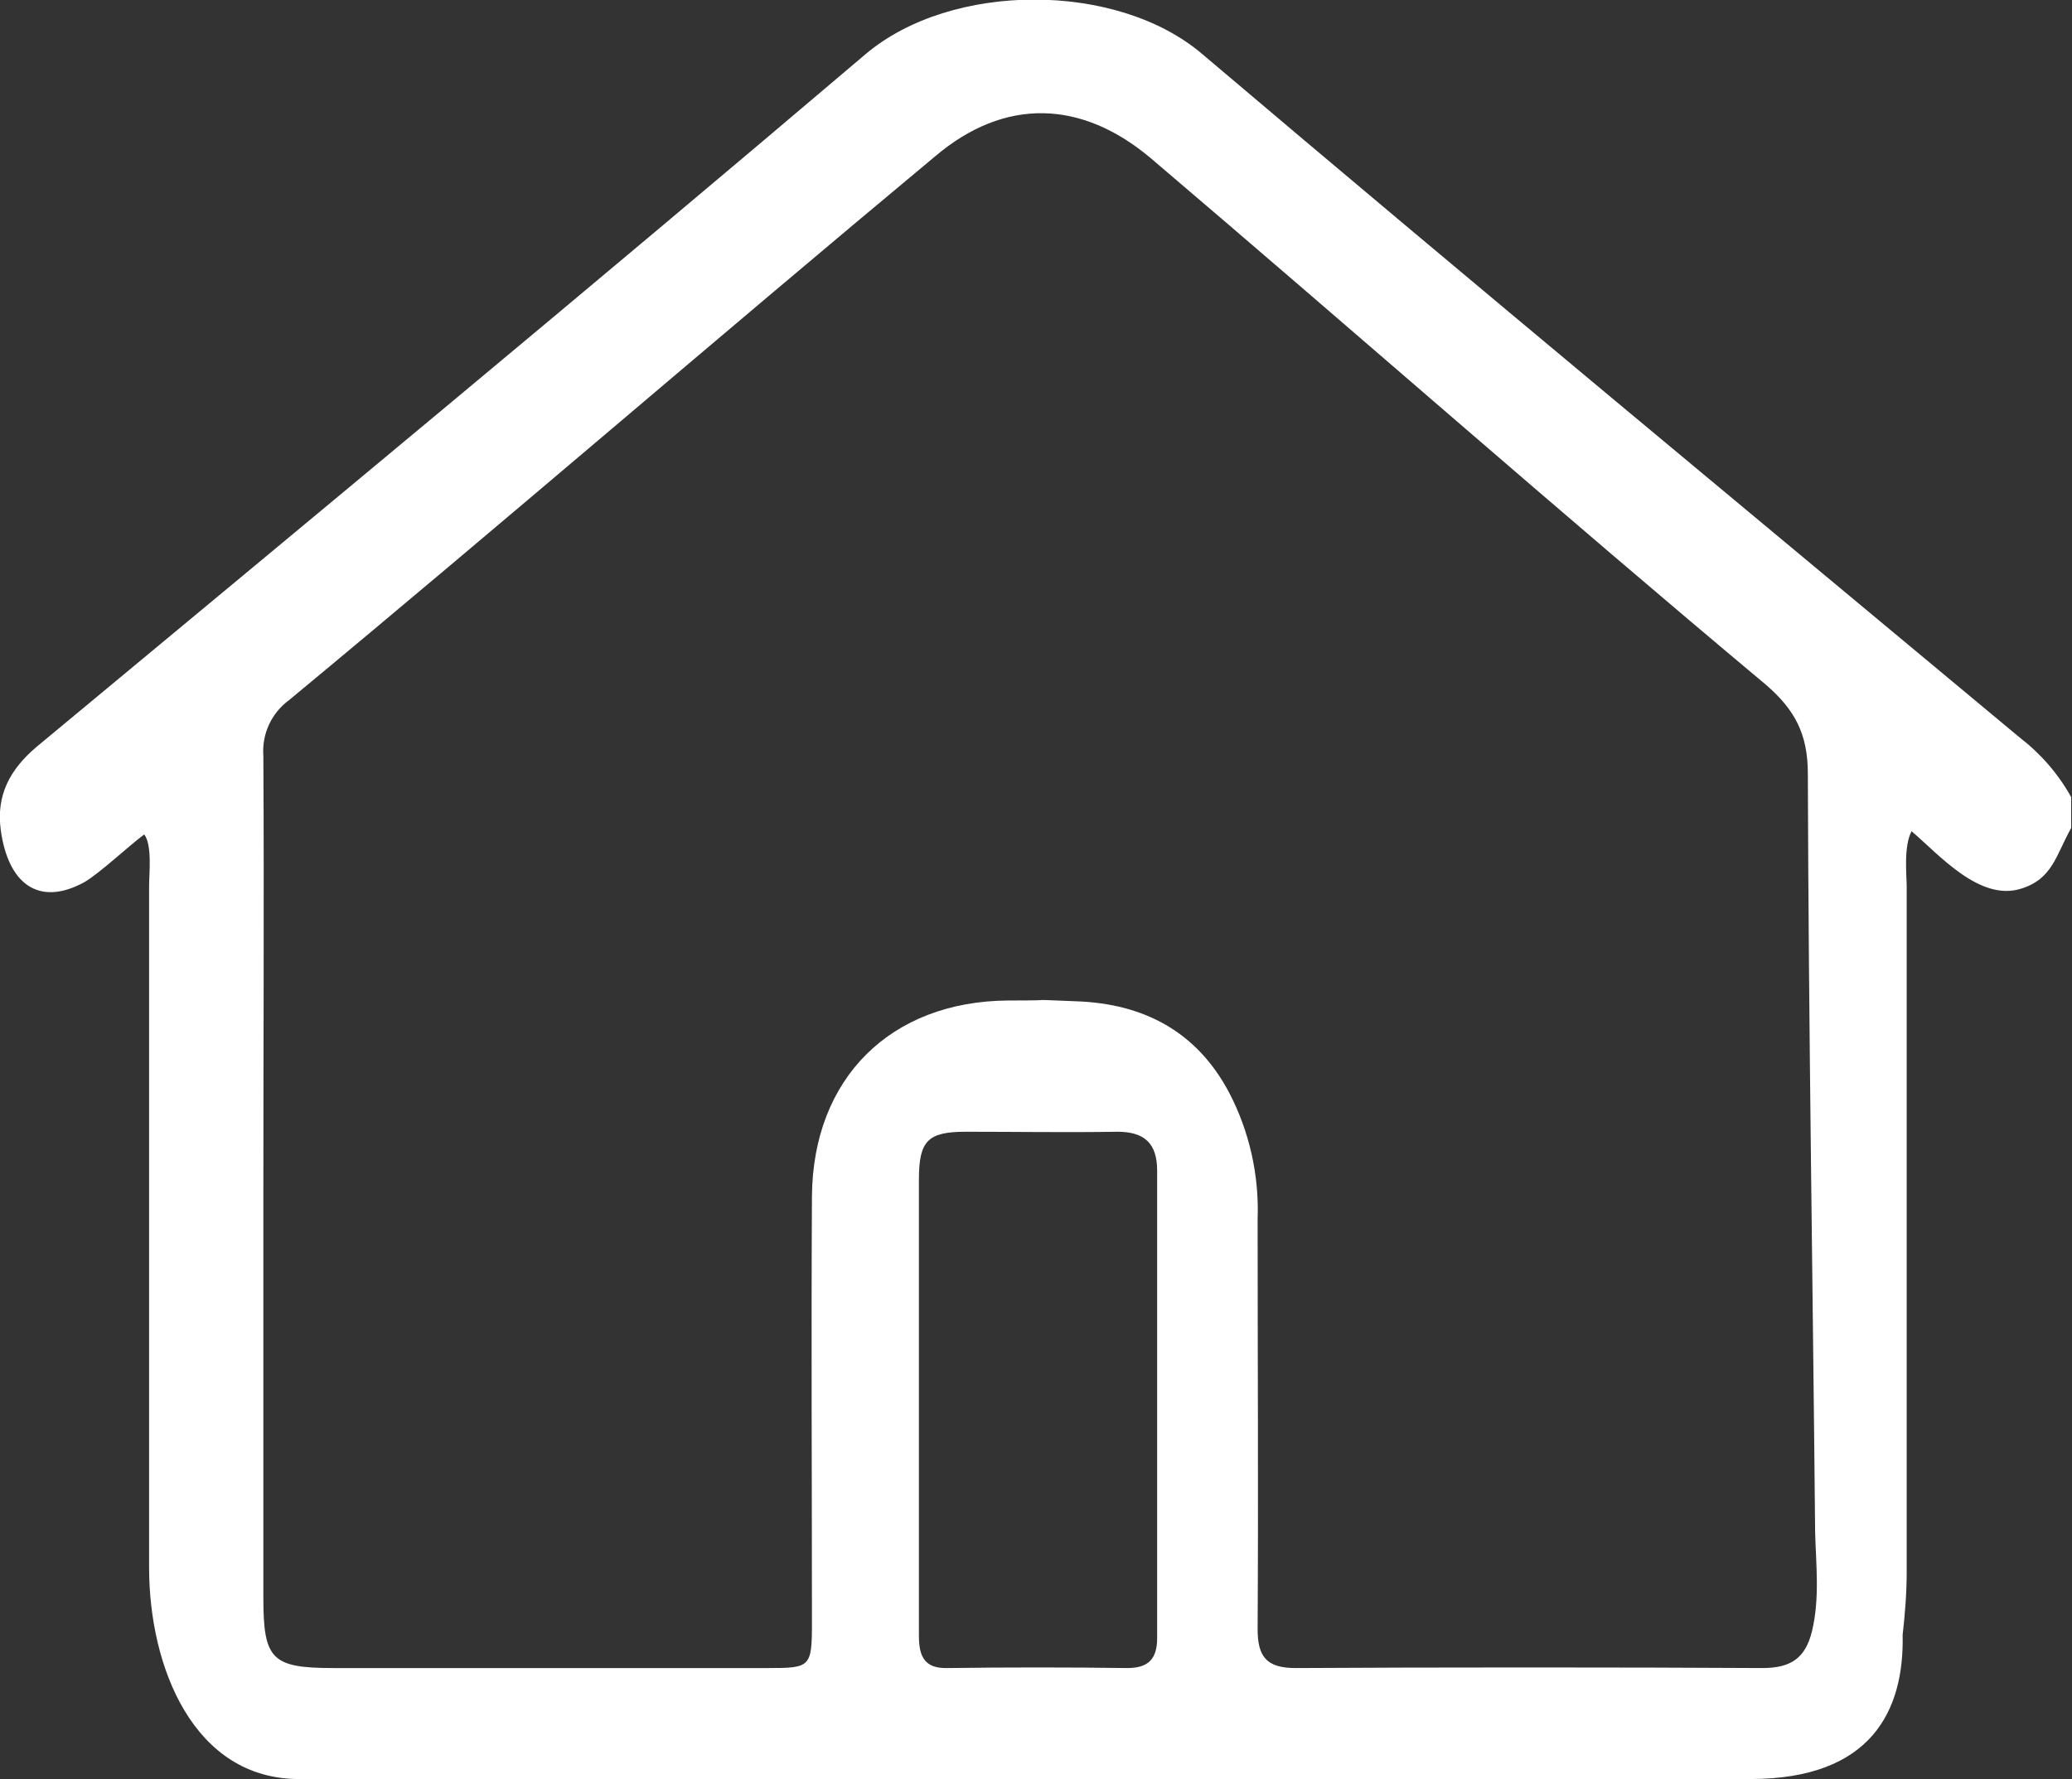
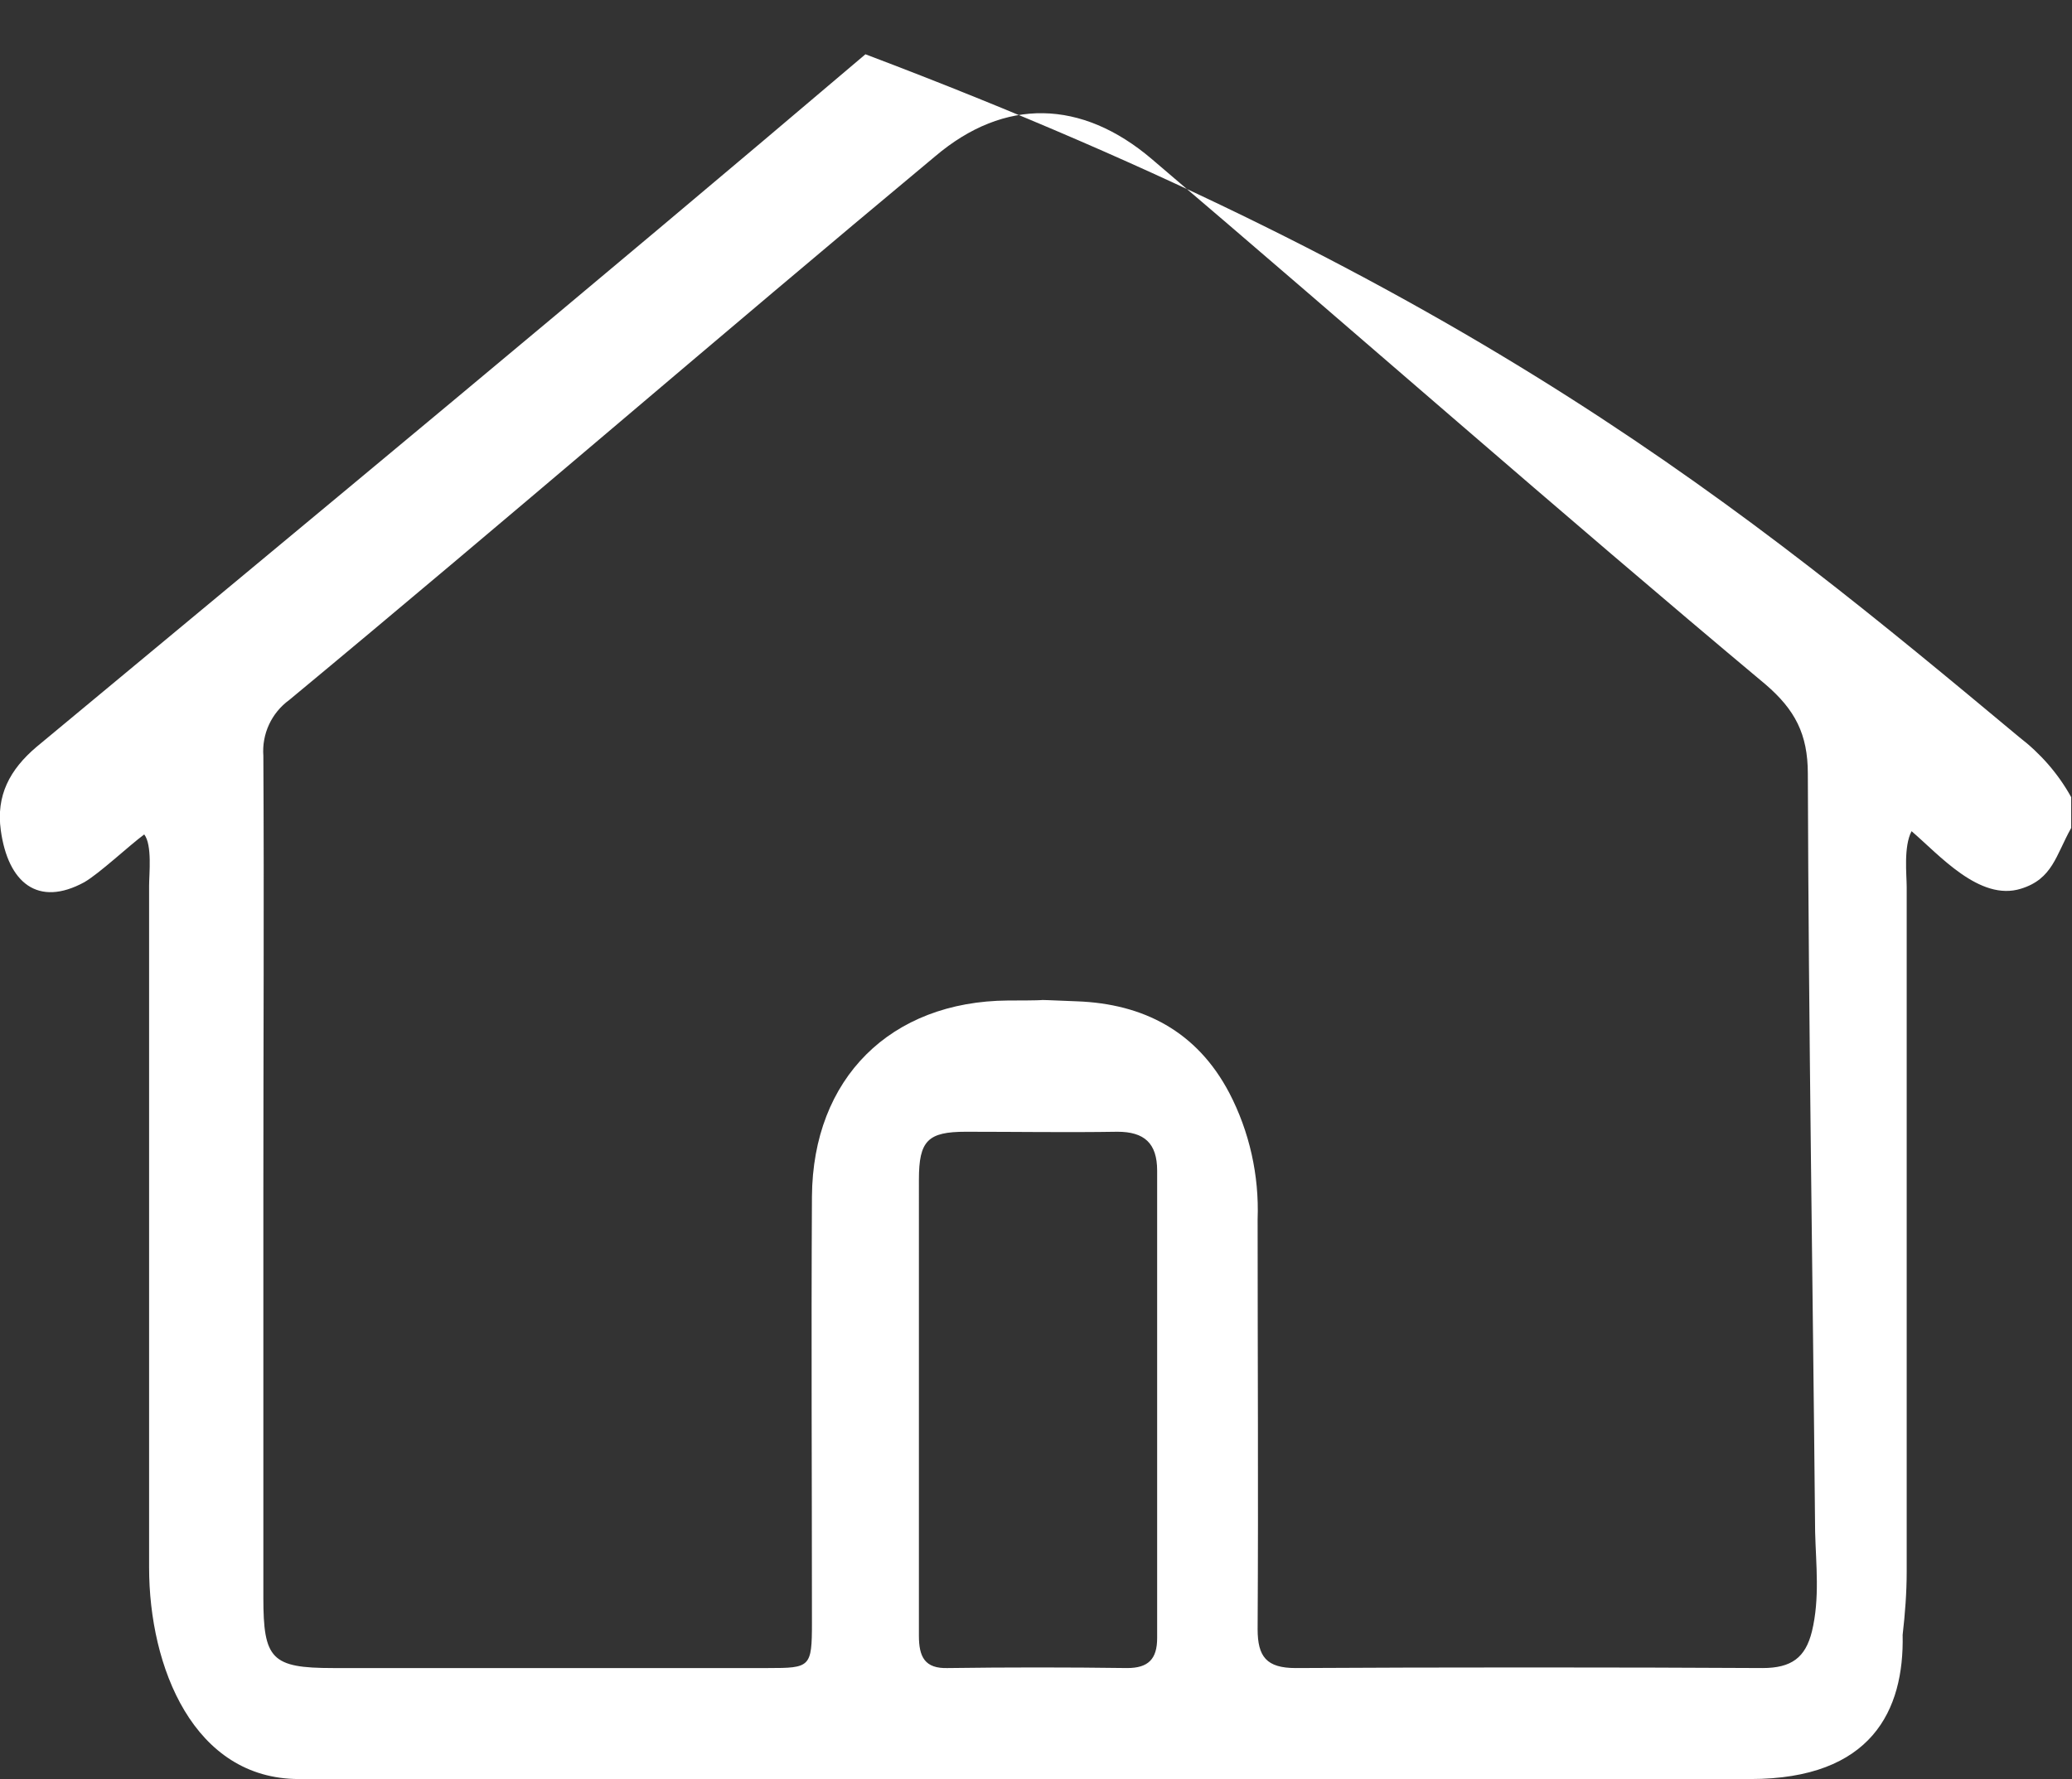
<svg xmlns="http://www.w3.org/2000/svg" version="1.1" id="Layer_1" x="0px" y="0px" viewBox="0 0 255.7 219.6" style="enable-background:new 0 0 255.7 219.6;" xml:space="preserve">
  <rect x="0" y="0" width="255.7" height="219.6" fill="#333333" stroke="none" />
  <style type="text/css">
	.st0{fill:#FFFFFF;}
</style>
  <g id="Layer_2_1_">
    <g id="Layer_1-2">
      <g id="FsQBUb.tif">
-         <path class="st0" d="M216,219.6H36.9c-13,0-18.5-13.8-18.5-26.1c0-28.1,0-56.1,0-84.2c0-1.4,0.4-5-0.6-6.3     c-1.9,1.4-5.5,4.8-7.4,5.9C4.7,112,1,109,0.1,102.5c-0.6-4.3,1.1-7.5,4.4-10.3C38.7,63.8,72.9,35.5,106.8,6.7     c10.6-9,31.1-9,41.6,0C181.9,35.1,215.6,63,249.2,91c2.6,2,4.8,4.5,6.4,7.4v3.8c-1.9,3.4-2.3,6.3-6.2,7.5     c-5.1,1.6-10.1-4.2-13.5-7.1c-1,1.9-0.6,5.4-0.6,6.9c0,28.2,0,56.3,0,84.5c0,2.6-0.2,5.2-0.5,7.8C235,211.1,231,219.6,216,219.6z      M32.5,147.4c0,17.6,0,32.2,0,49.8c0,7.6,1,8.7,8.6,8.7c16.2,0,37.5,0,53.7,0c5.2,0,5.4-0.1,5.4-5.6c0-18.5-0.1-34.1,0-52.6     c0.1-14.6,9.7-24.1,24.2-24.2c7.8,0,0.7-0.2,8.5,0.1c8.2,0.3,14.8,3.7,18.8,11.3c2.5,4.8,3.7,10.2,3.5,15.6     c0,17.9,0.1,32.7,0,50.6c0,3.4,1.1,4.8,4.7,4.8c16.8-0.1,40.8-0.1,57.6,0c3.6,0,5.3-1.3,6.1-4.5c1-4.1,0.5-8.3,0.4-12.3     c-0.3-32.2-0.8-61.4-0.9-93.6c0-4.9-1.6-7.9-5.2-11c-25.7-21.5-50.3-43.2-75.8-64.9c-8.6-7.3-18.1-7.6-26.7-0.3     C88.5,41.7,62.6,64.1,35.7,86.4c-2.2,1.6-3.4,4.2-3.2,6.9C32.6,111.4,32.5,129.4,32.5,147.4z M113.4,171.6c0,8.8,0,21.5,0,30.3     c0,2.6,0.7,4.1,3.6,4c7.4-0.1,14.7-0.1,22.1,0c2.6,0,3.7-1.1,3.7-3.7c0-17.9,0-39.8,0-57.7c0-3.4-1.6-4.8-4.9-4.8     c-6.2,0.1-12.4,0-18.7,0c-4.7,0-5.8,1.1-5.8,5.9C113.4,154.3,113.4,163,113.4,171.6z" />
+         <path class="st0" d="M216,219.6H36.9c-13,0-18.5-13.8-18.5-26.1c0-28.1,0-56.1,0-84.2c0-1.4,0.4-5-0.6-6.3     c-1.9,1.4-5.5,4.8-7.4,5.9C4.7,112,1,109,0.1,102.5c-0.6-4.3,1.1-7.5,4.4-10.3C38.7,63.8,72.9,35.5,106.8,6.7     C181.9,35.1,215.6,63,249.2,91c2.6,2,4.8,4.5,6.4,7.4v3.8c-1.9,3.4-2.3,6.3-6.2,7.5     c-5.1,1.6-10.1-4.2-13.5-7.1c-1,1.9-0.6,5.4-0.6,6.9c0,28.2,0,56.3,0,84.5c0,2.6-0.2,5.2-0.5,7.8C235,211.1,231,219.6,216,219.6z      M32.5,147.4c0,17.6,0,32.2,0,49.8c0,7.6,1,8.7,8.6,8.7c16.2,0,37.5,0,53.7,0c5.2,0,5.4-0.1,5.4-5.6c0-18.5-0.1-34.1,0-52.6     c0.1-14.6,9.7-24.1,24.2-24.2c7.8,0,0.7-0.2,8.5,0.1c8.2,0.3,14.8,3.7,18.8,11.3c2.5,4.8,3.7,10.2,3.5,15.6     c0,17.9,0.1,32.7,0,50.6c0,3.4,1.1,4.8,4.7,4.8c16.8-0.1,40.8-0.1,57.6,0c3.6,0,5.3-1.3,6.1-4.5c1-4.1,0.5-8.3,0.4-12.3     c-0.3-32.2-0.8-61.4-0.9-93.6c0-4.9-1.6-7.9-5.2-11c-25.7-21.5-50.3-43.2-75.8-64.9c-8.6-7.3-18.1-7.6-26.7-0.3     C88.5,41.7,62.6,64.1,35.7,86.4c-2.2,1.6-3.4,4.2-3.2,6.9C32.6,111.4,32.5,129.4,32.5,147.4z M113.4,171.6c0,8.8,0,21.5,0,30.3     c0,2.6,0.7,4.1,3.6,4c7.4-0.1,14.7-0.1,22.1,0c2.6,0,3.7-1.1,3.7-3.7c0-17.9,0-39.8,0-57.7c0-3.4-1.6-4.8-4.9-4.8     c-6.2,0.1-12.4,0-18.7,0c-4.7,0-5.8,1.1-5.8,5.9C113.4,154.3,113.4,163,113.4,171.6z" />
      </g>
    </g>
  </g>
</svg>